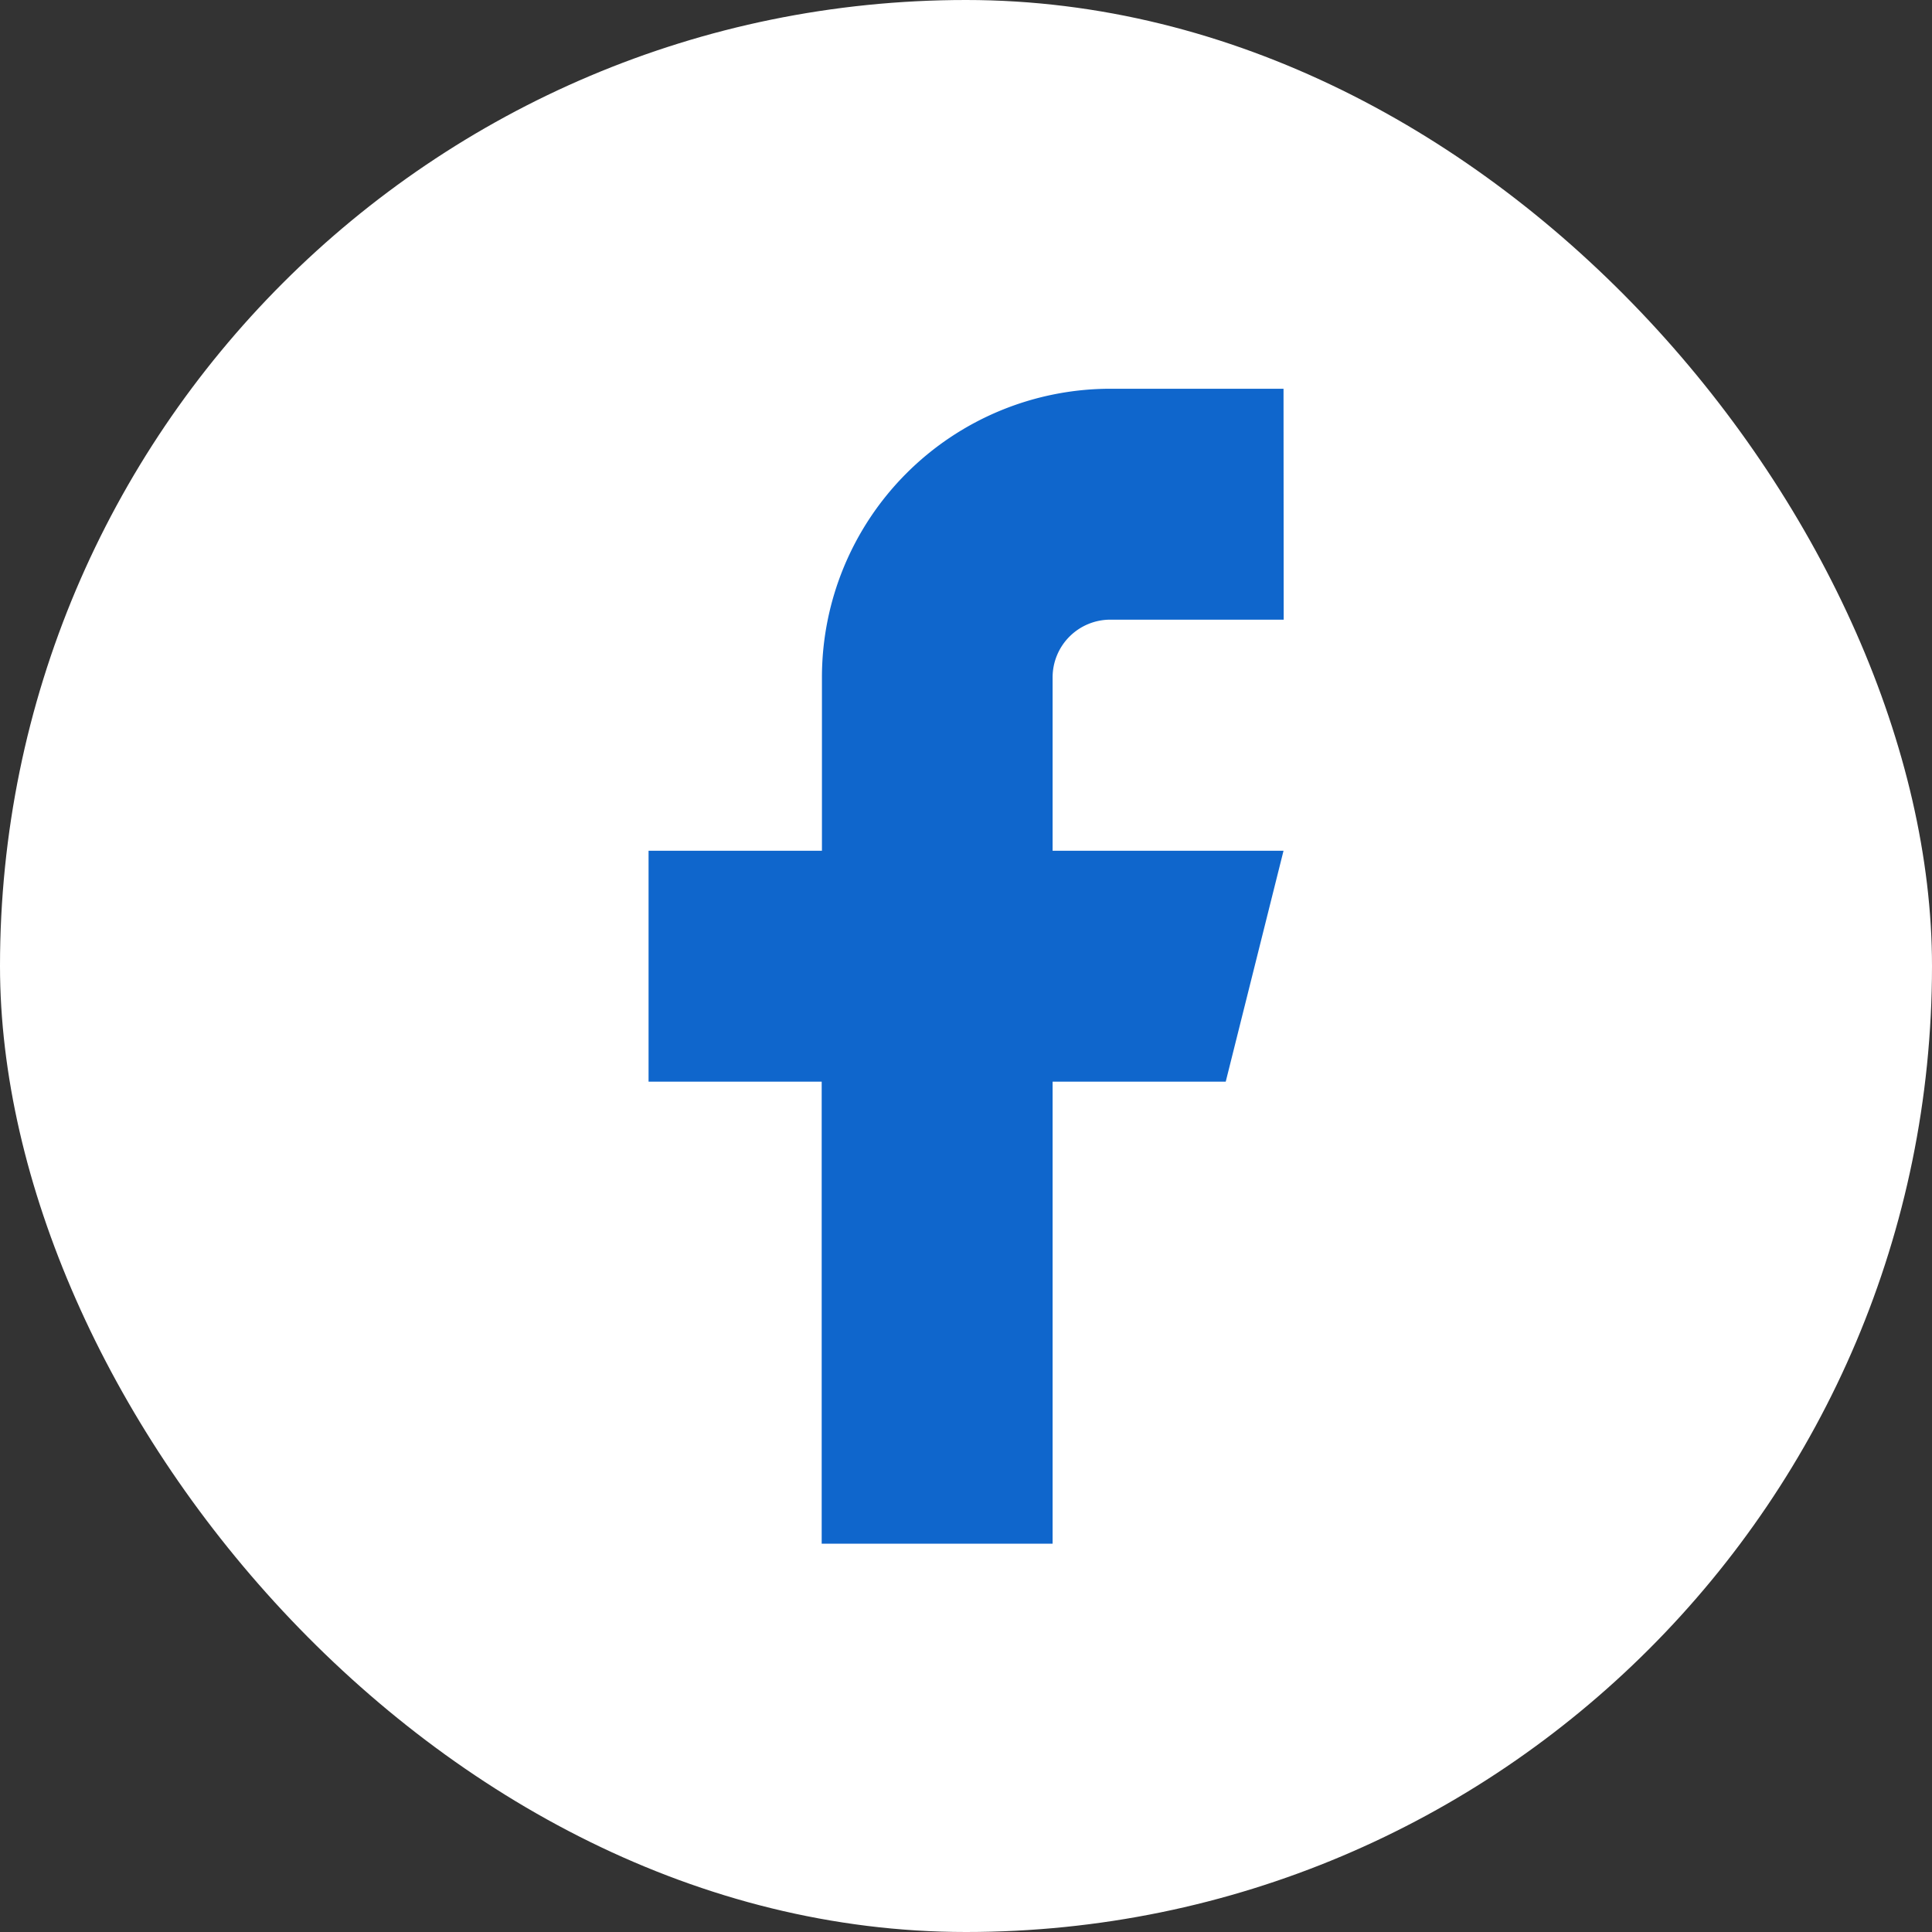
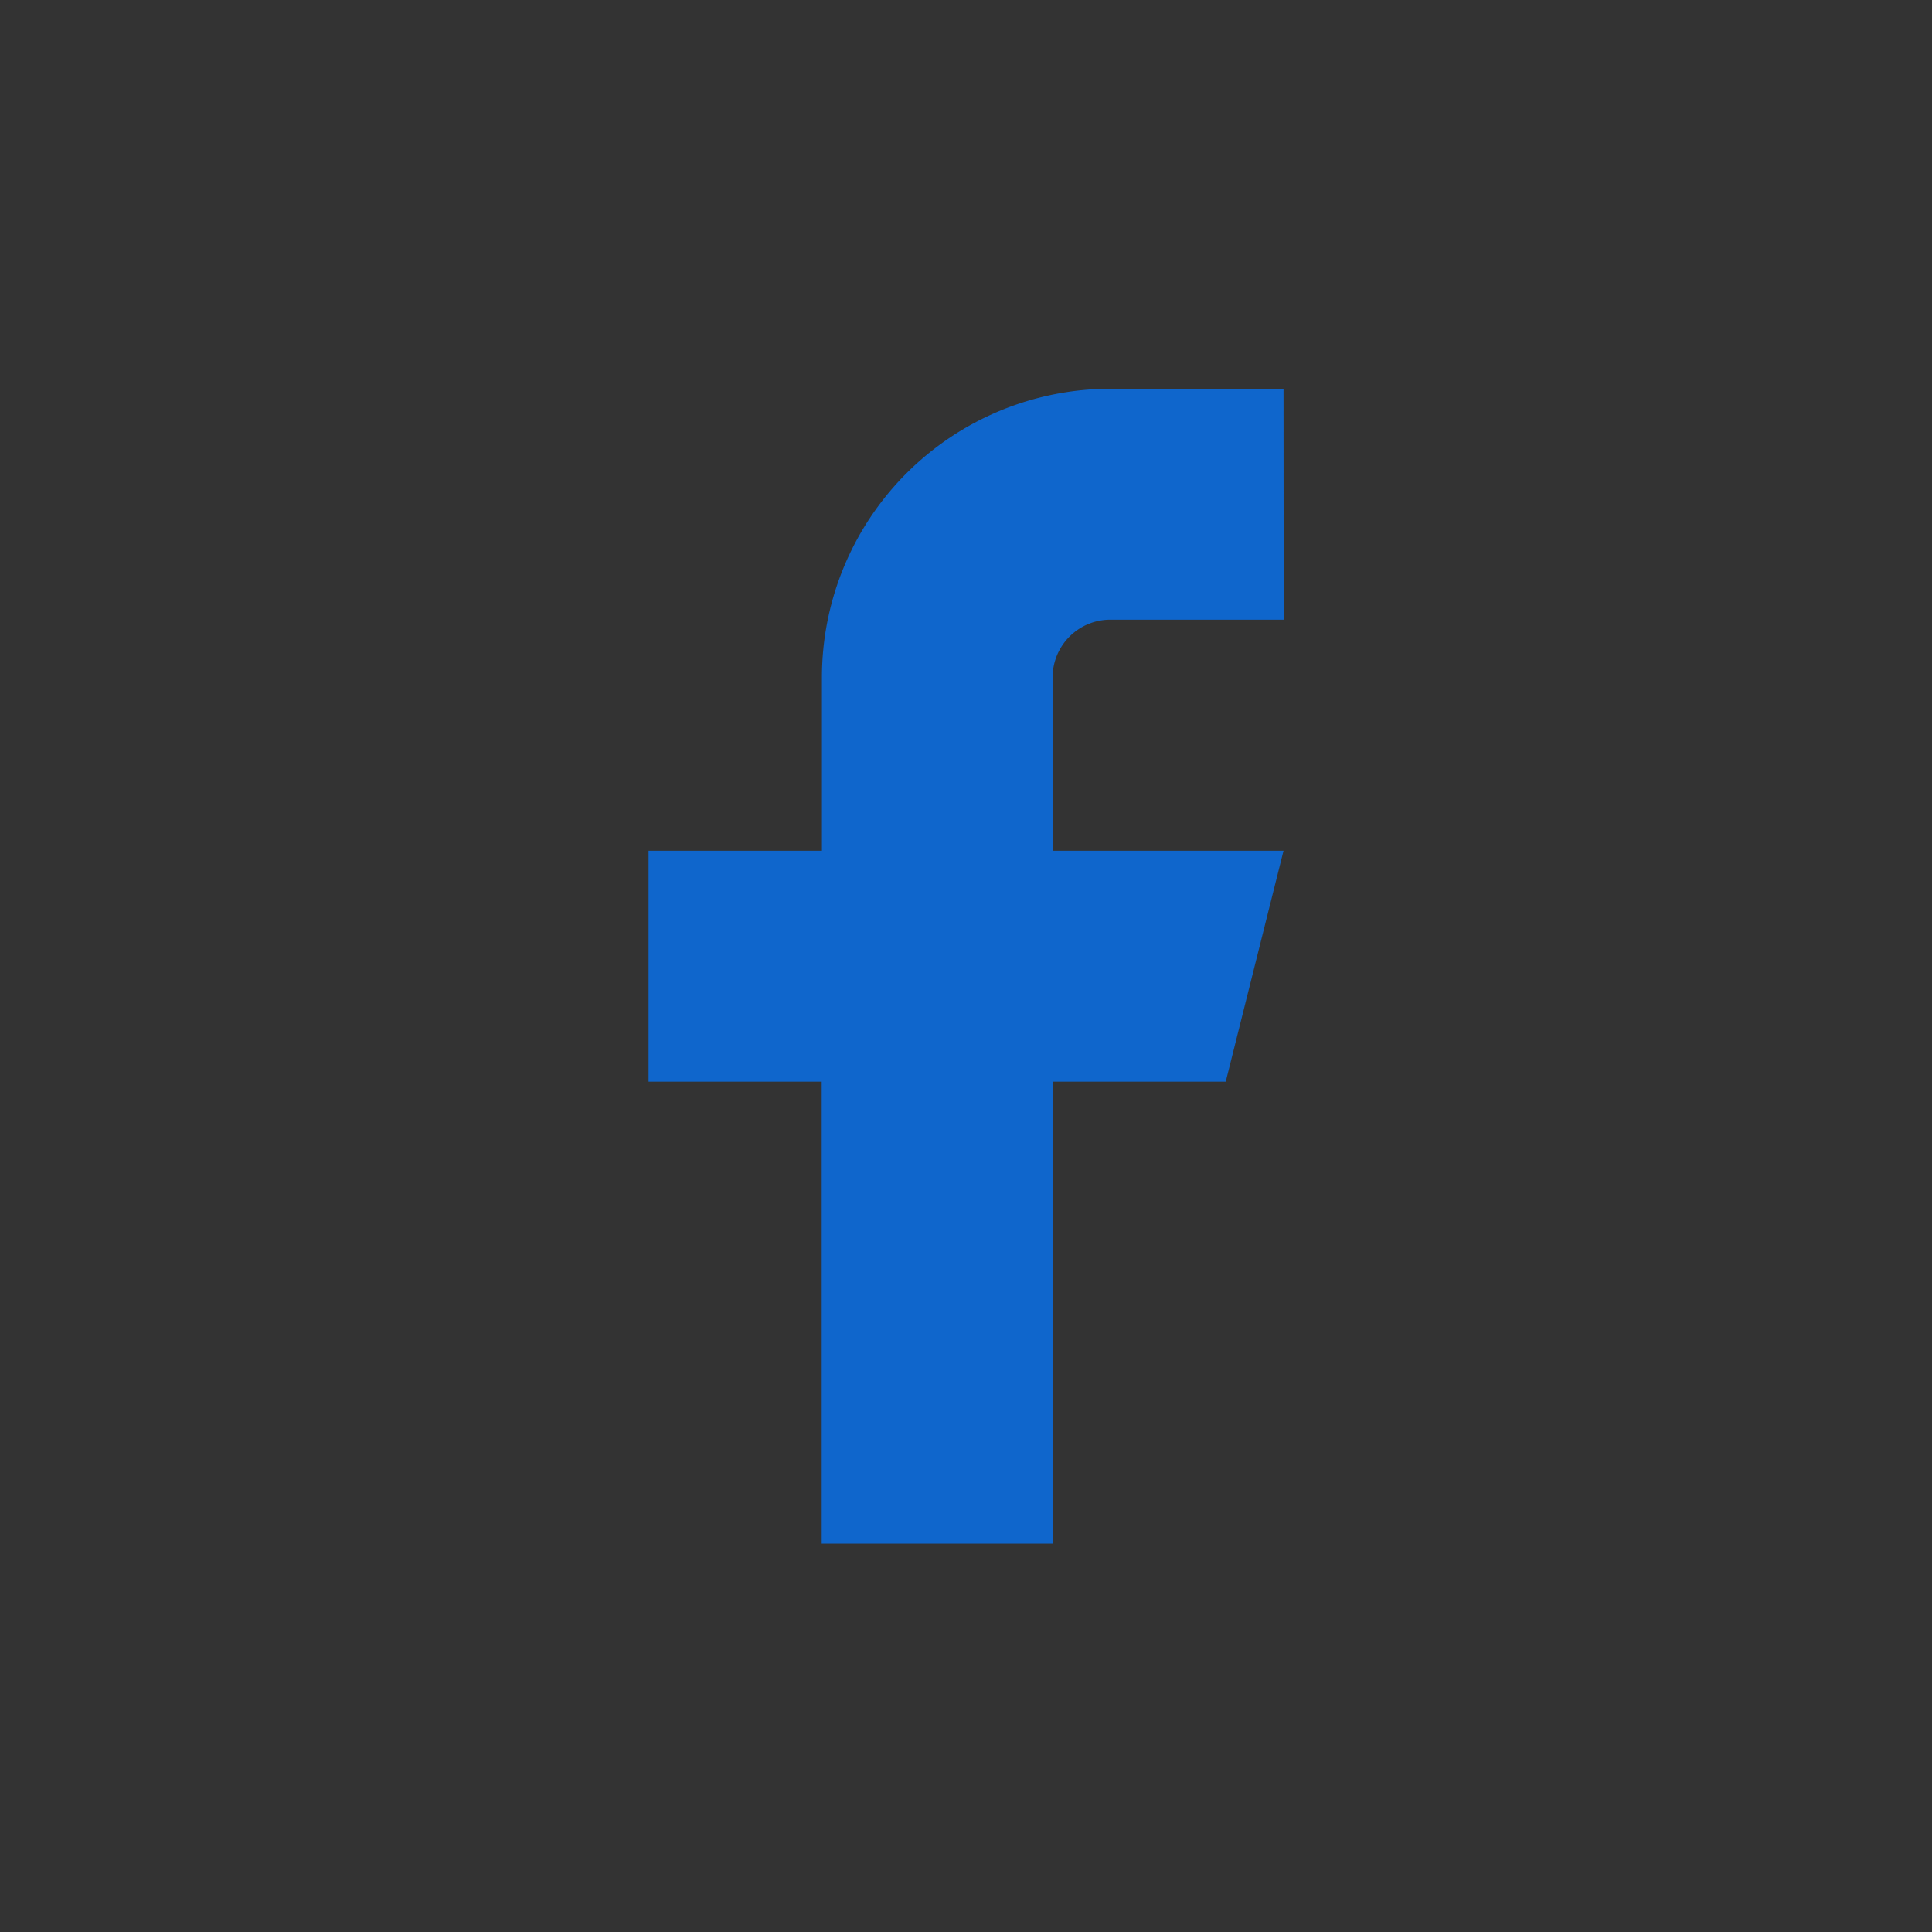
<svg xmlns="http://www.w3.org/2000/svg" width="23" height="23" viewBox="0 0 23 23">
  <rect x="0" y="0" width="23" height="23" fill="#333333" stroke="none" />
  <g transform="translate(0 -428)">
-     <rect width="23" height="23" fill="#fff" rx="11.5" transform="translate(0 428)" />
    <path fill="#0f66cc" d="M18.059 3H16a3.436 3.436 0 0 0-3.436 3.436V8.5H10.5v2.749h2.061v5.5h2.749v-5.5h2.061l.688-2.749H15.31V6.436a.687.687 0 0 1 .69-.687h2.061z" transform="translate(-2.779 429.628)" />
  </g>
</svg>